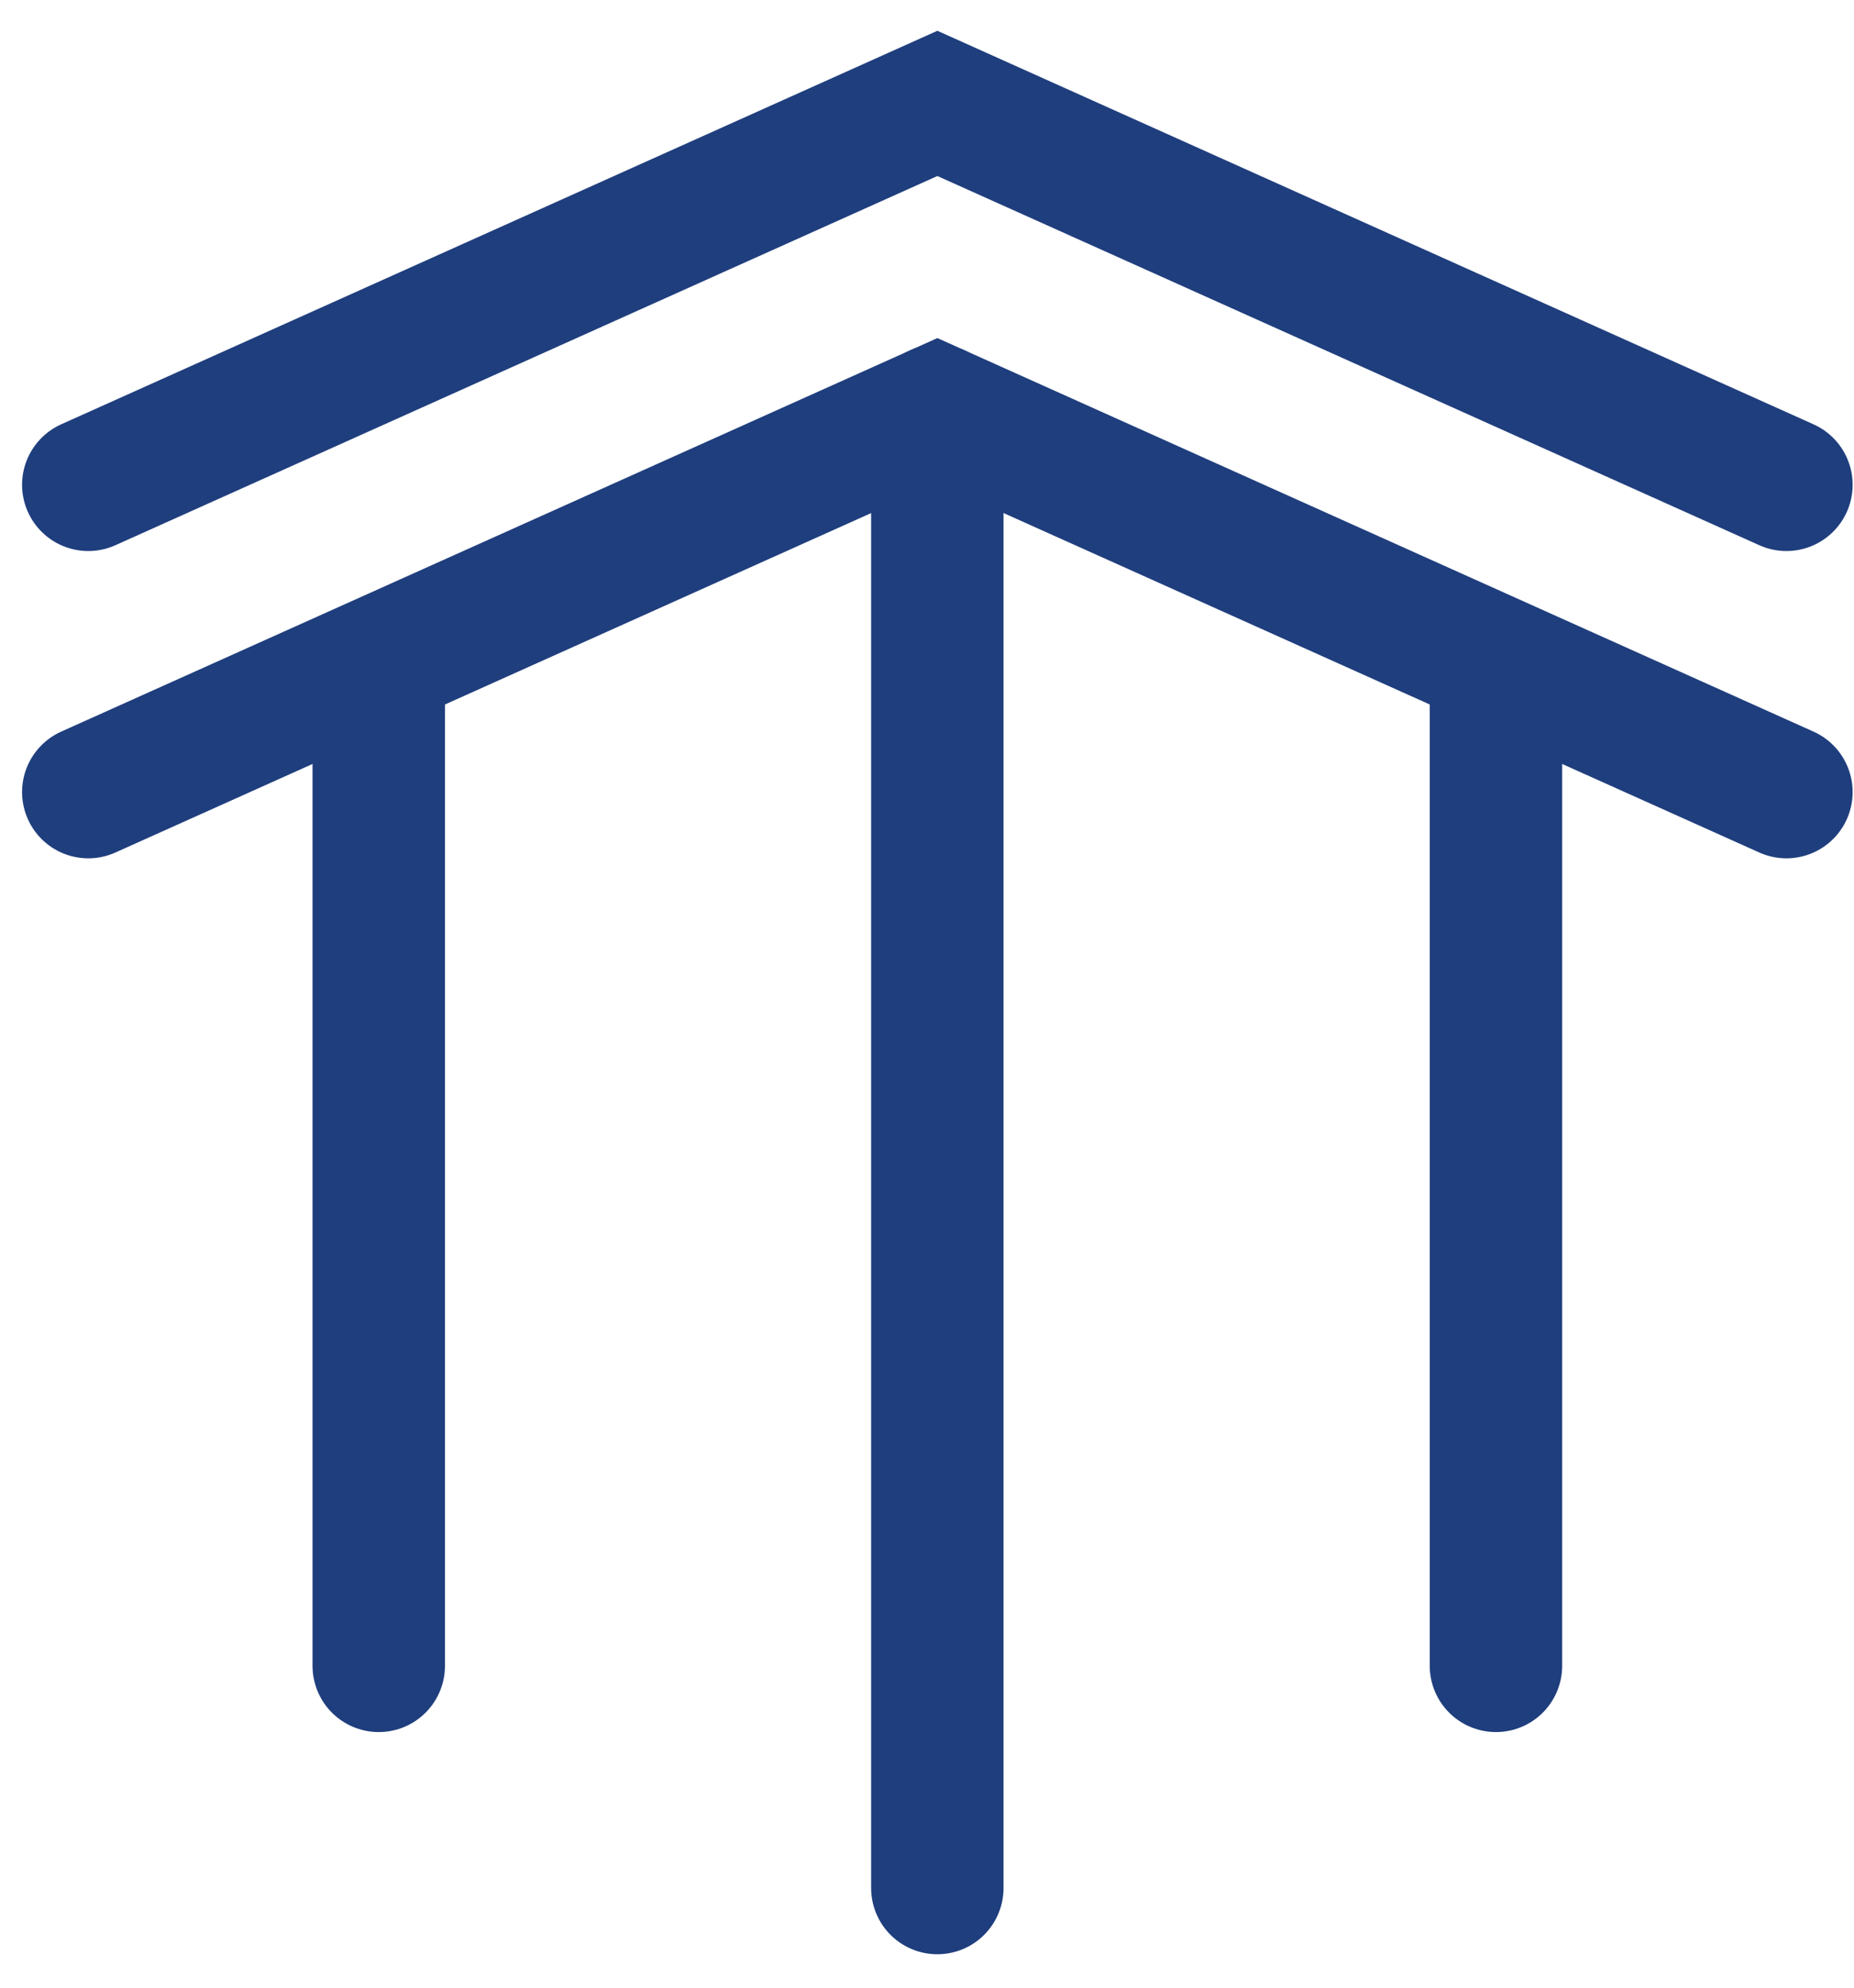
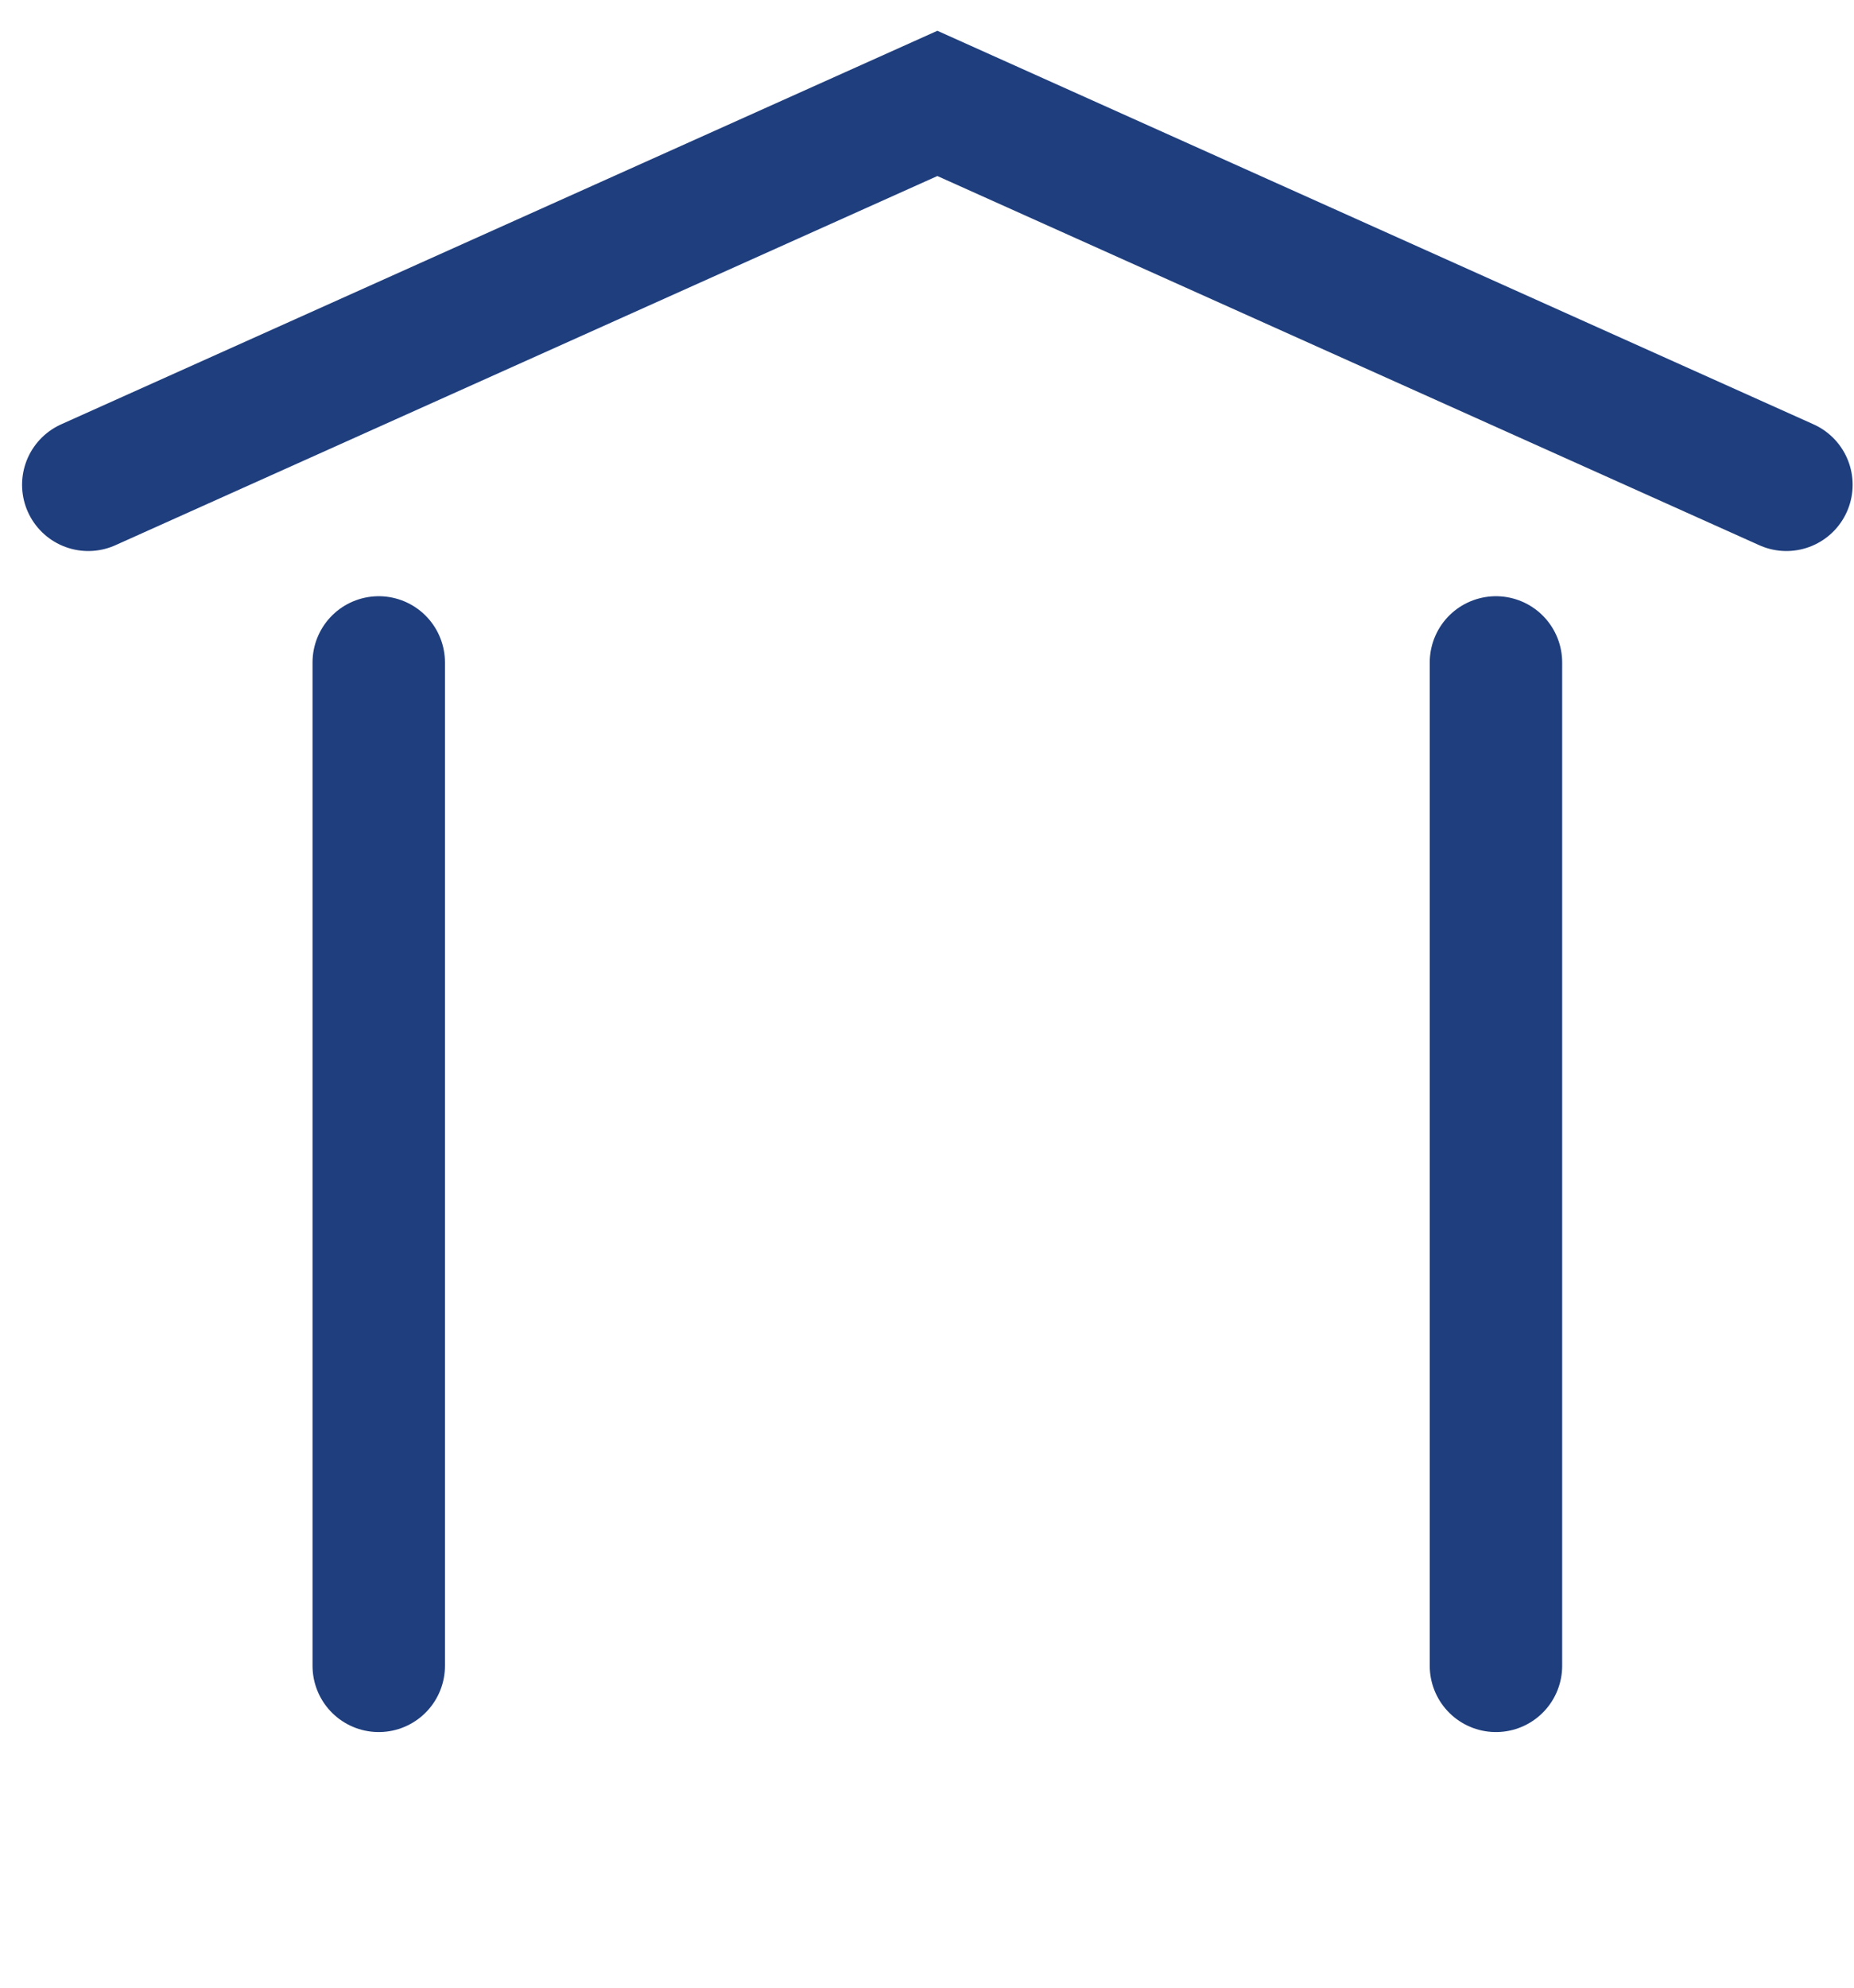
<svg xmlns="http://www.w3.org/2000/svg" width="42" height="45" viewBox="0 0 42 45" fill="none">
  <path d="M2 10.975L21.235 2.341L40.469 10.975" stroke="#1f3e7d" stroke-width="3" stroke-miterlimit="10" stroke-linecap="round" />
-   <path d="M2 17.932L21.235 9.298L40.469 17.932" stroke="#1f3e7d" stroke-width="3" stroke-miterlimit="10" stroke-linecap="round" />
-   <path d="M21.234 9.298V42.743" stroke="#1f3e7d" stroke-width="3" stroke-miterlimit="10" stroke-linecap="round" />
  <path d="M8.58 14.998V37.713" stroke="#1f3e7d" stroke-width="3" stroke-miterlimit="10" stroke-linecap="round" />
  <path d="M33.889 14.998V37.713" stroke="#1f3e7d" stroke-width="3" stroke-miterlimit="10" stroke-linecap="round" />
</svg>